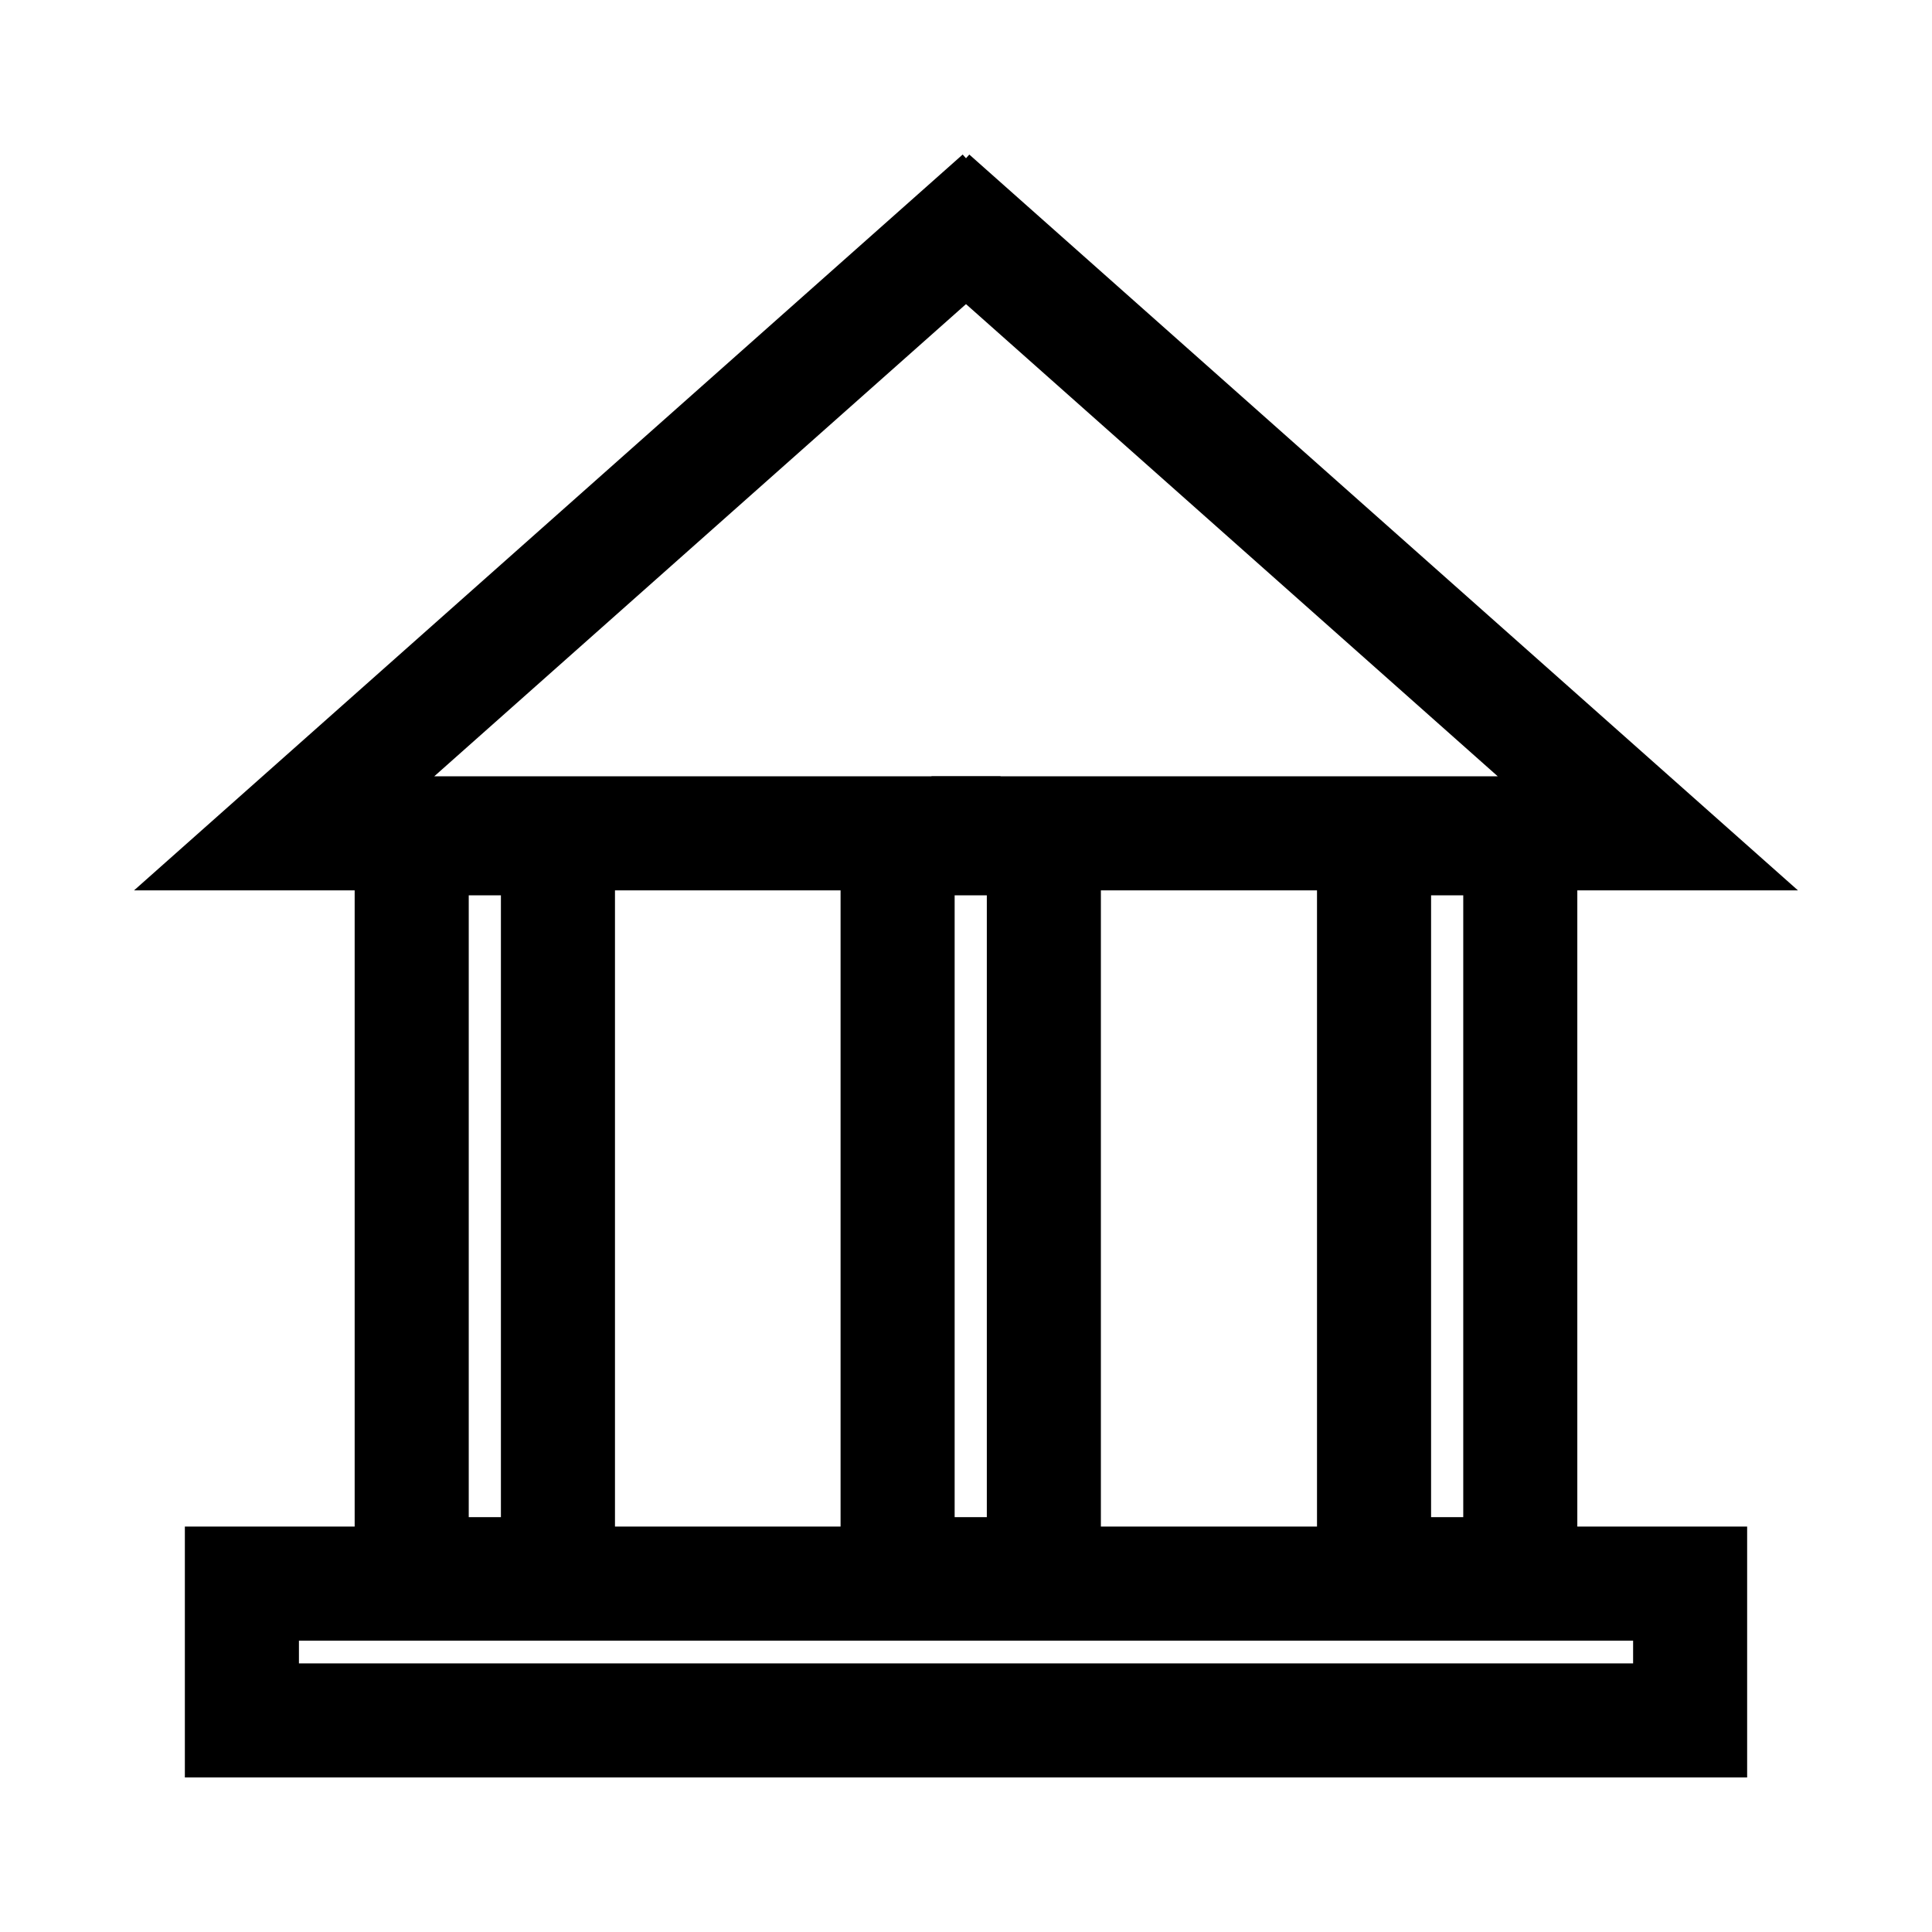
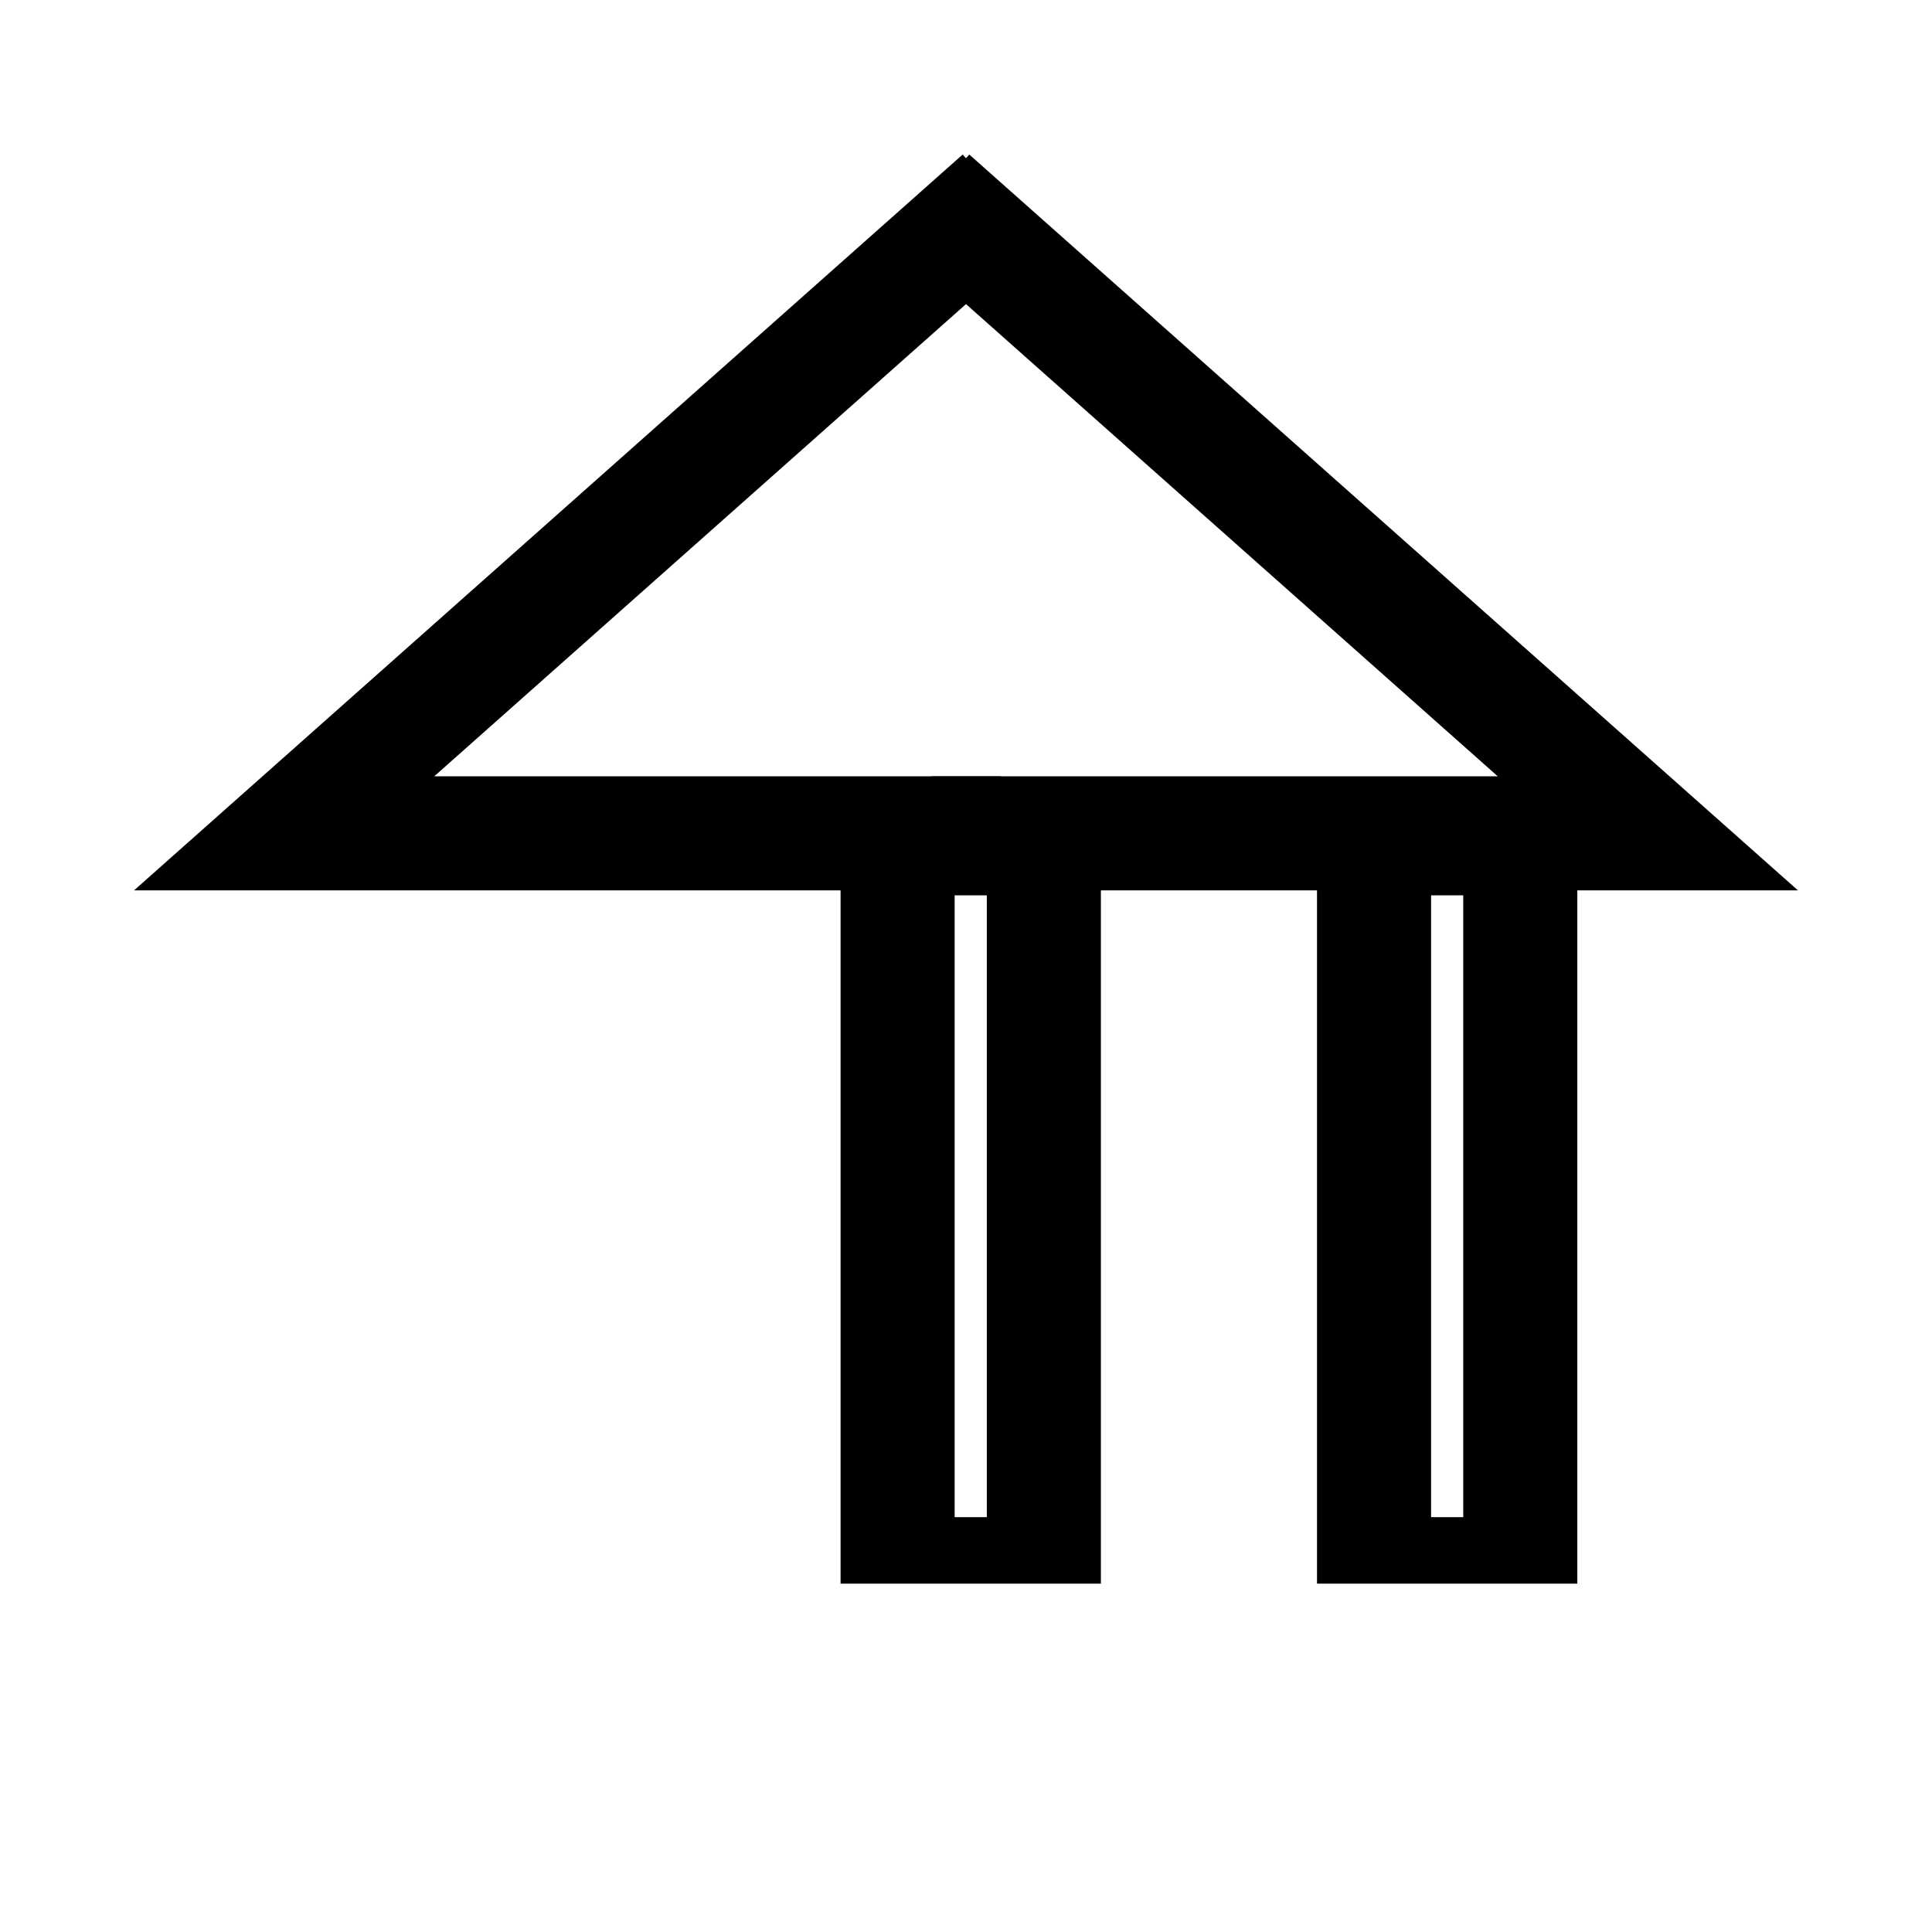
<svg xmlns="http://www.w3.org/2000/svg" fill="#000000" width="800px" height="800px" version="1.1" viewBox="144 144 512 512">
  <g>
    <path d="m400.88 184.95-20.07 22.602 160.1 142.17h-150.06v30.23h229.62l-124.68-110.71-94.922-84.293z" />
    <path d="m399.12 184.95-94.922 84.293-124.67 110.71h229.62v-30.23h-150.06l65.172-57.875 94.922-84.289z" />
-     <path d="m237.99 351.04v212.64h68.984v-212.64zm30.23 30.23h8.527v164.79h-8.527z" />
    <path d="m366.76 351.04v212.64h68.984v-212.64zm30.23 30.23h8.527v164.79h-8.527z" />
    <path d="m493.02 351.04v212.64h68.984v-212.64zm30.23 30.23h8.527v164.79h-8.527z" />
-     <path d="m192.99 548.56v66.48h414.02v-66.484h-414.02zm30.23 30.23h353.57v6.027h-353.57z" />
  </g>
</svg>